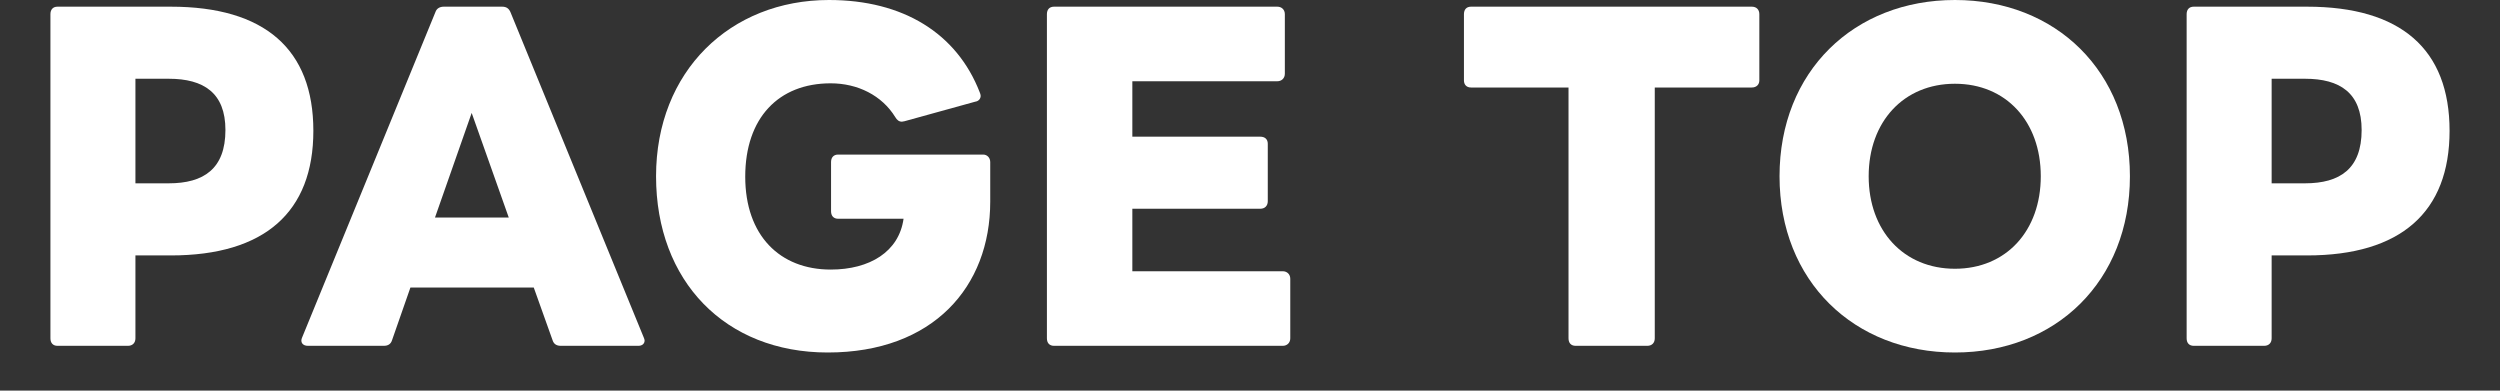
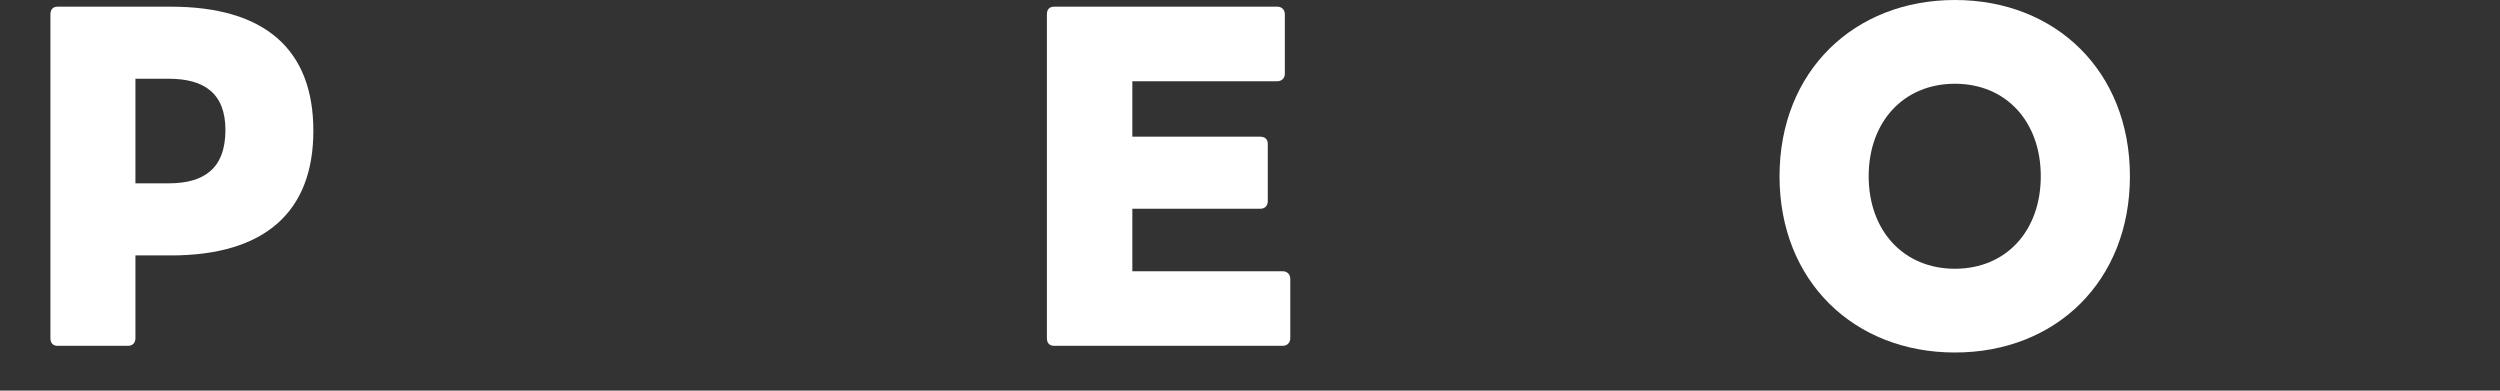
<svg xmlns="http://www.w3.org/2000/svg" width="64" height="10" viewBox="0 0 64 10" fill="none">
  <rect x="0" y="0" width="64" height="10" fill="#333333" stroke="none" />
  <path d="M1.472 8.853C1.355 8.853 1.291 8.779 1.291 8.661V0.363C1.291 0.245 1.355 0.171 1.472 0.171H4.374C6.774 0.171 8.022 1.259 8.022 3.349C8.022 5.429 6.774 6.539 4.374 6.539H3.467V8.661C3.467 8.779 3.392 8.853 3.275 8.853H1.472ZM4.32 4.693C5.216 4.693 5.771 4.32 5.771 3.328C5.771 2.379 5.216 2.016 4.32 2.016H3.467V4.693H4.32Z" fill="white" />
-   <path d="M7.883 8.853C7.744 8.853 7.68 8.757 7.734 8.64L11.147 0.309C11.179 0.213 11.264 0.171 11.36 0.171H12.854C12.96 0.171 13.024 0.213 13.067 0.309L16.48 8.64C16.491 8.672 16.502 8.693 16.502 8.715C16.502 8.8 16.438 8.853 16.342 8.853H14.358C14.251 8.853 14.176 8.811 14.144 8.704L13.664 7.36H10.507L10.038 8.704C10.006 8.811 9.931 8.853 9.824 8.853H7.883ZM11.136 5.568H13.024L12.075 2.891L11.136 5.568Z" fill="white" />
-   <path d="M21.19 9.024C18.566 9.024 16.795 7.2 16.795 4.512C16.795 1.824 18.694 0 21.222 0C23.121 0 24.497 0.853 25.083 2.368C25.094 2.4 25.105 2.421 25.105 2.453C25.105 2.528 25.051 2.592 24.966 2.603L23.153 3.104C23.131 3.104 23.11 3.115 23.089 3.115C23.014 3.115 22.961 3.072 22.918 2.997C22.577 2.443 21.958 2.133 21.265 2.133C19.931 2.133 19.078 3.019 19.078 4.523C19.078 6.027 19.963 6.901 21.265 6.901C22.267 6.901 23.014 6.443 23.131 5.6H21.457C21.339 5.6 21.275 5.525 21.275 5.408V4.149C21.275 4.032 21.339 3.957 21.457 3.957H25.169C25.265 3.957 25.35 4.032 25.35 4.149V5.163C25.35 7.339 23.889 9.024 21.19 9.024Z" fill="white" />
  <path d="M26.983 8.853C26.865 8.853 26.801 8.779 26.801 8.661V0.363C26.801 0.245 26.865 0.171 26.983 0.171H32.7C32.807 0.171 32.892 0.245 32.892 0.363V1.888C32.892 2.005 32.807 2.08 32.7 2.08H28.988V3.499H32.263C32.38 3.499 32.455 3.563 32.455 3.68V5.152C32.455 5.269 32.38 5.344 32.263 5.344H28.988V6.944H32.839C32.945 6.944 33.031 7.019 33.031 7.136V8.661C33.031 8.779 32.945 8.853 32.839 8.853H26.983Z" fill="white" />
-   <path d="M40.336 8.853C40.218 8.853 40.154 8.779 40.154 8.661V2.24H37.658C37.541 2.24 37.477 2.165 37.477 2.059V0.363C37.477 0.245 37.541 0.171 37.658 0.171H44.847C44.965 0.171 45.039 0.245 45.039 0.363V2.059C45.039 2.165 44.965 2.24 44.847 2.24H42.362V8.661C42.362 8.779 42.288 8.853 42.17 8.853H40.336Z" fill="white" />
  <path d="M50.046 9.024C47.465 9.024 45.556 7.2 45.556 4.512C45.556 1.824 47.465 0 50.046 0C52.628 0 54.526 1.824 54.526 4.512C54.526 7.2 52.628 9.024 50.046 9.024ZM47.838 4.512C47.838 5.909 48.734 6.88 50.046 6.88C51.358 6.88 52.244 5.909 52.244 4.512C52.244 3.115 51.358 2.144 50.046 2.144C48.734 2.144 47.838 3.115 47.838 4.512Z" fill="white" />
-   <path d="M56.16 8.853C56.042 8.853 55.978 8.779 55.978 8.661V0.363C55.978 0.245 56.042 0.171 56.16 0.171H59.061C61.461 0.171 62.709 1.259 62.709 3.349C62.709 5.429 61.461 6.539 59.061 6.539H58.154V8.661C58.154 8.779 58.08 8.853 57.962 8.853H56.16ZM59.008 4.693C59.904 4.693 60.458 4.32 60.458 3.328C60.458 2.379 59.904 2.016 59.008 2.016H58.154V4.693H59.008Z" fill="white" />
</svg>